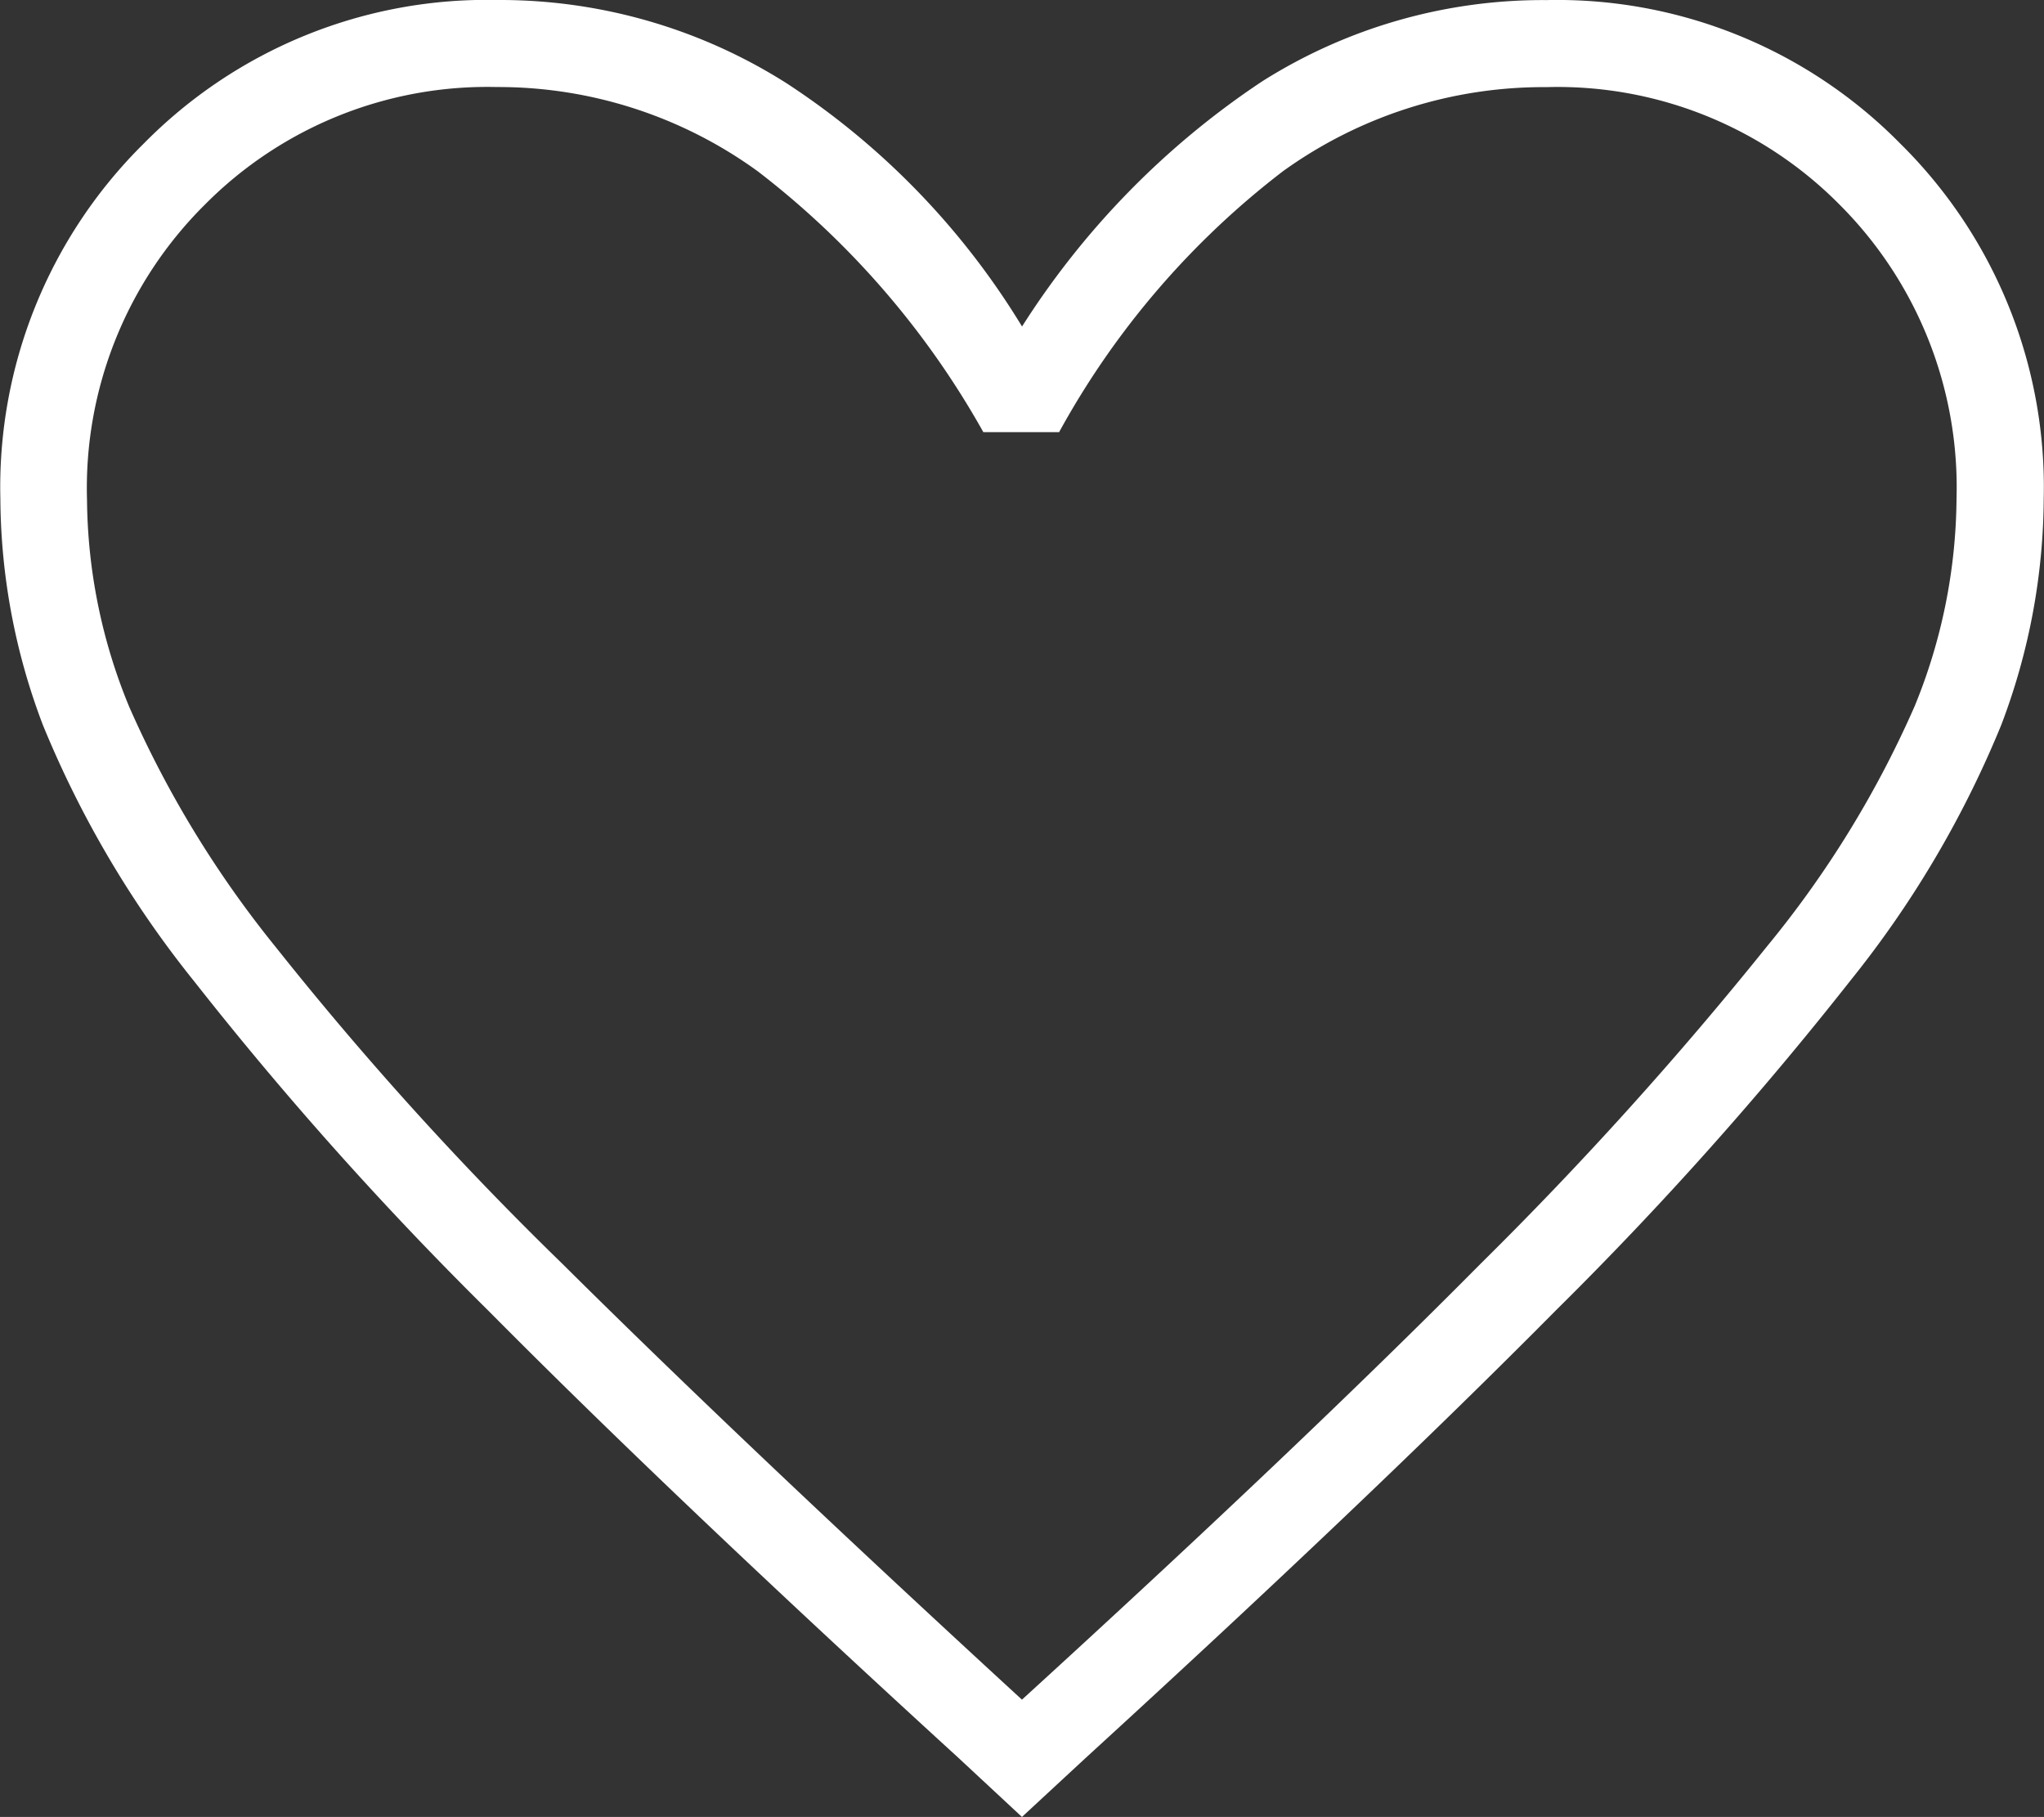
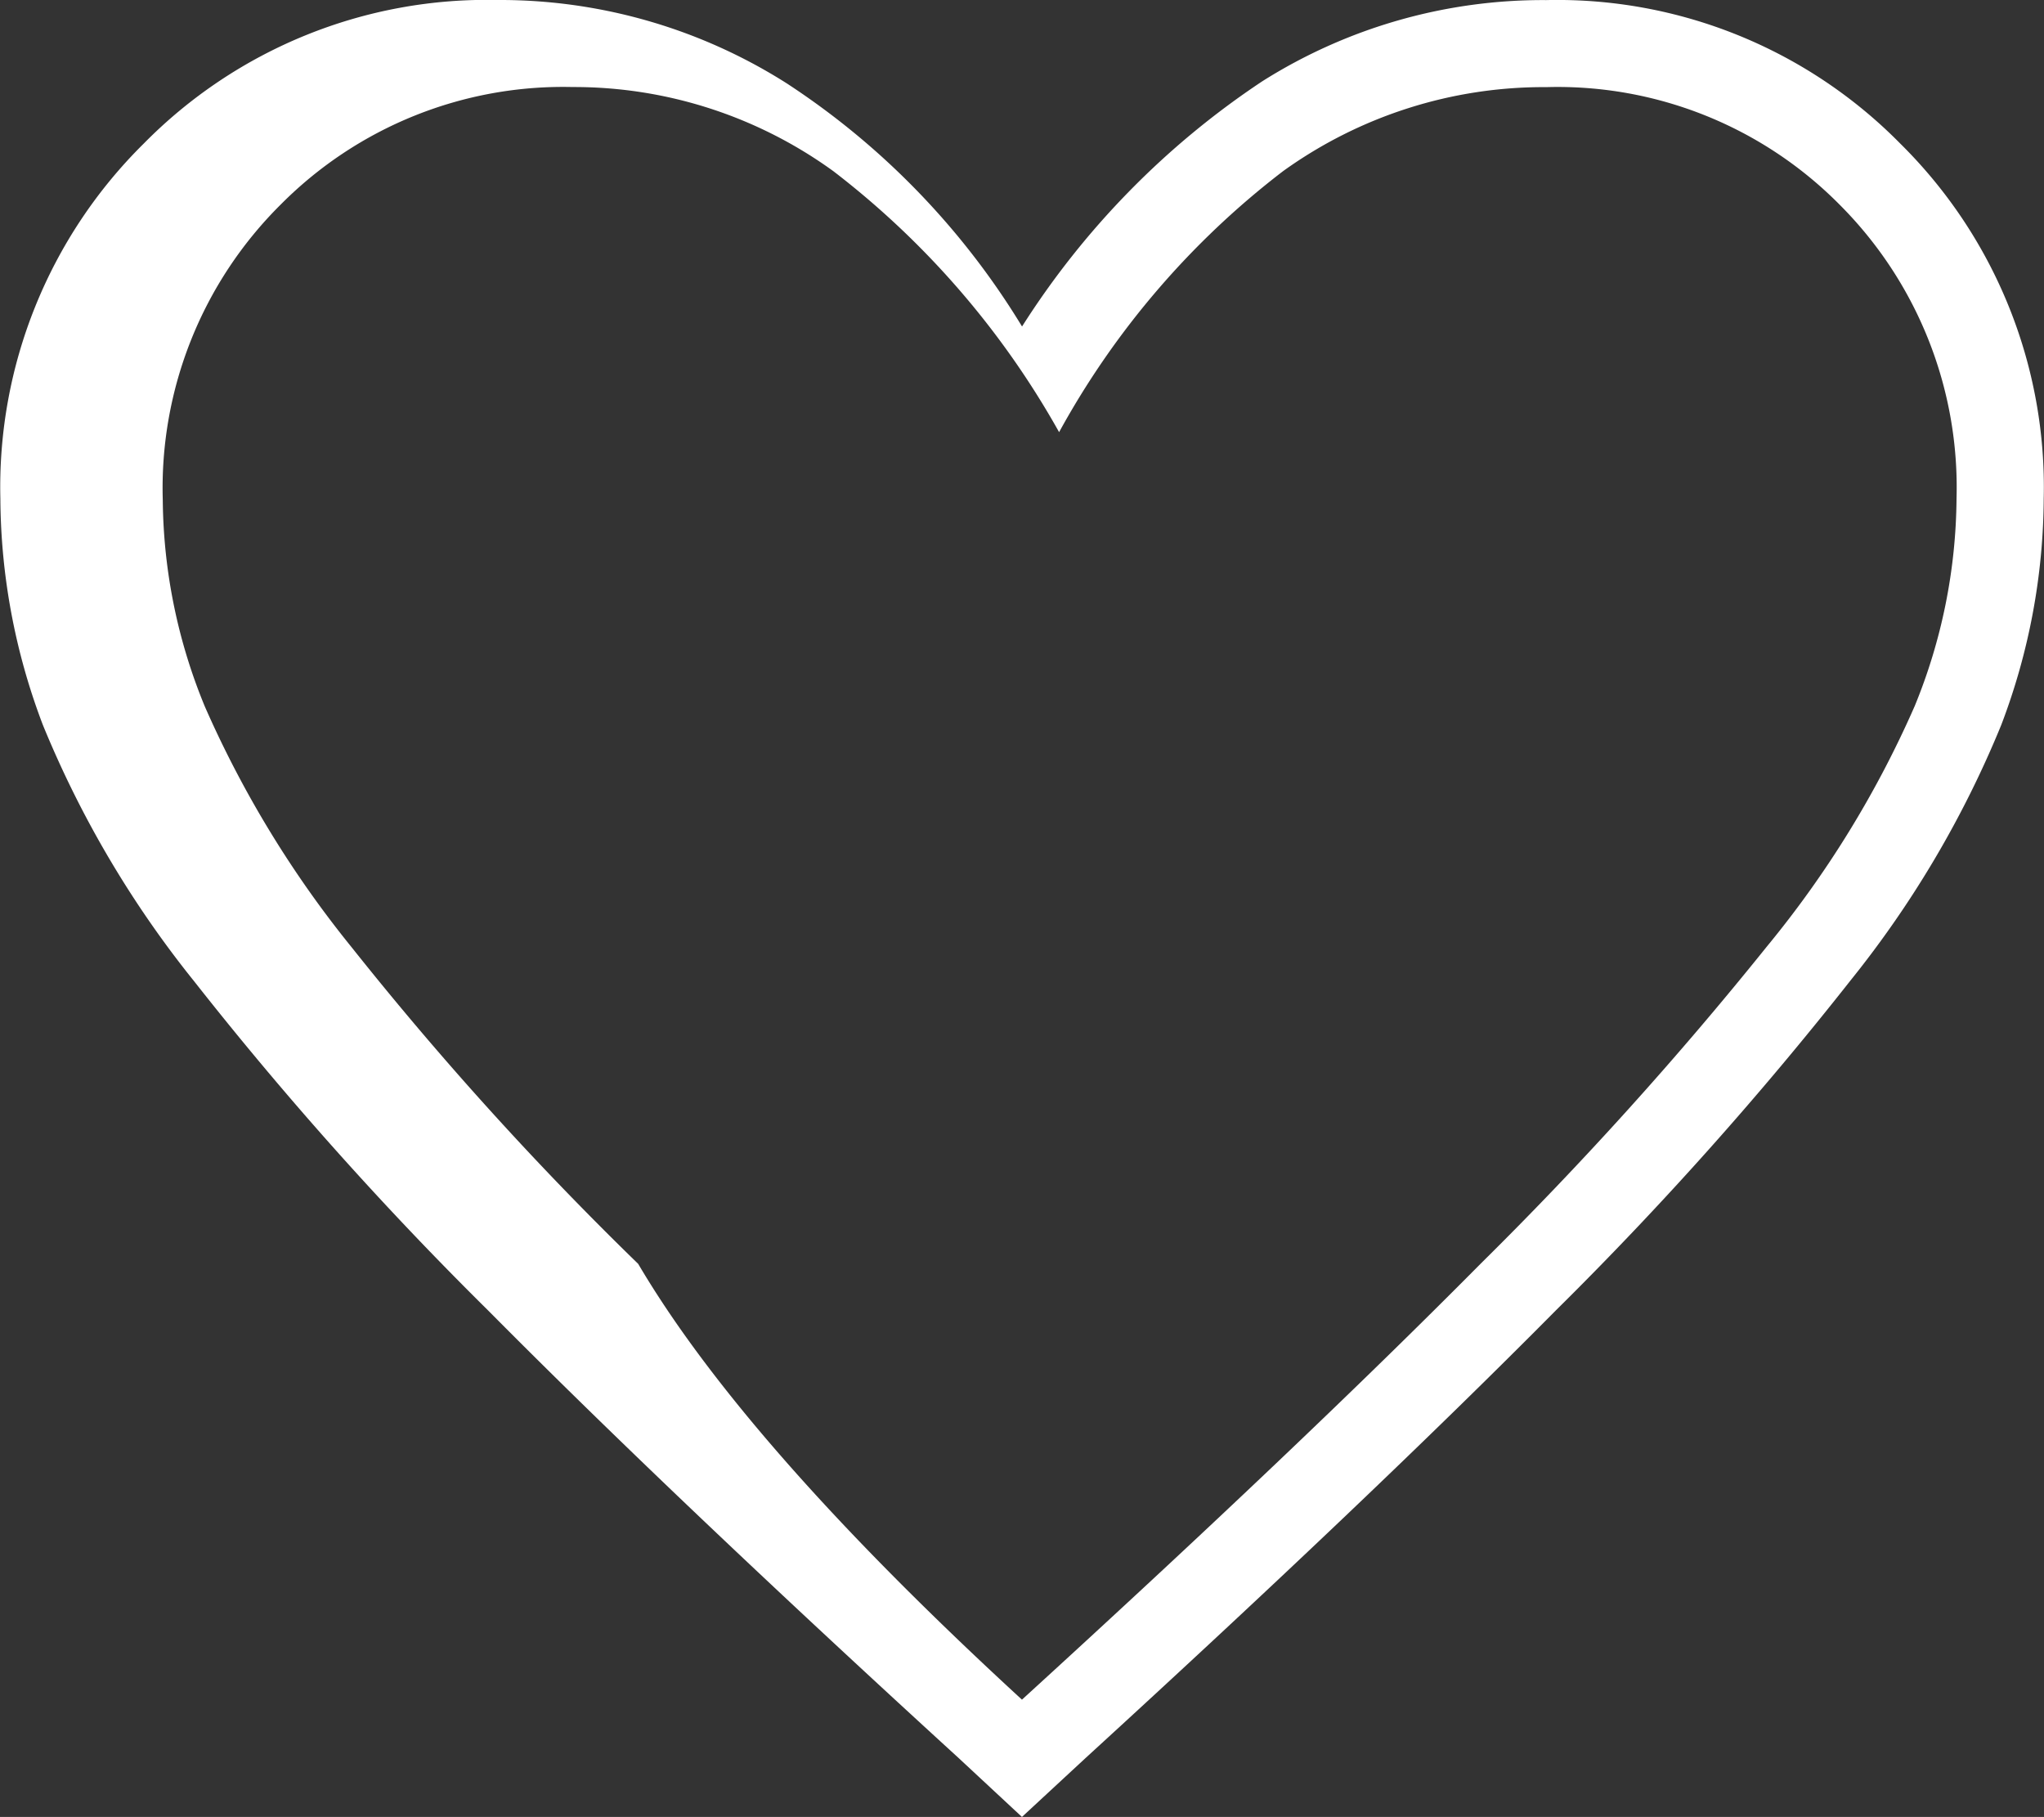
<svg xmlns="http://www.w3.org/2000/svg" width="22.503" height="20" viewBox="0 0 22.503 20">
  <rect x="0" y="0" width="22.503" height="20" fill="#333333" stroke="none" />
-   <path id="favorite_50dp_FFF_FILL0_wght200_GRAD0_opsz48" d="M131.251-794l-.7-.651q-3.137-2.867-5.177-4.924a38.919,38.919,0,0,1-3.237-3.624,11.37,11.37,0,0,1-1.665-2.821,7.093,7.093,0,0,1-.468-2.491,5.313,5.313,0,0,1,1.578-3.908,5.3,5.3,0,0,1,3.9-1.581,5.889,5.889,0,0,1,3.177.916,8.41,8.41,0,0,1,2.593,2.678,9.079,9.079,0,0,1,2.646-2.7,5.782,5.782,0,0,1,3.124-.893,5.3,5.3,0,0,1,3.9,1.581,5.313,5.313,0,0,1,1.578,3.908,7.093,7.093,0,0,1-.468,2.491,11.325,11.325,0,0,1-1.662,2.815,39.216,39.216,0,0,1-3.237,3.624q-2.043,2.062-5.18,4.93Zm0-1.291q3.069-2.8,5.051-4.8a40.96,40.96,0,0,0,3.15-3.49,11.293,11.293,0,0,0,1.628-2.648,6.126,6.126,0,0,0,.46-2.281,4.4,4.4,0,0,0-1.289-3.239,4.367,4.367,0,0,0-3.224-1.292,4.913,4.913,0,0,0-2.9.924,9.163,9.163,0,0,0-2.467,2.874h-.834a9.411,9.411,0,0,0-2.483-2.871,4.863,4.863,0,0,0-2.873-.928,4.379,4.379,0,0,0-3.212,1.292,4.395,4.395,0,0,0-1.3,3.253,6.079,6.079,0,0,0,.464,2.276,11.638,11.638,0,0,0,1.616,2.649,36.759,36.759,0,0,0,3.154,3.484Q128.2-798.094,131.251-795.291ZM131.251-804.165Z" transform="translate(-120 814)" fill="#fff" />
+   <path id="favorite_50dp_FFF_FILL0_wght200_GRAD0_opsz48" d="M131.251-794l-.7-.651q-3.137-2.867-5.177-4.924a38.919,38.919,0,0,1-3.237-3.624,11.37,11.37,0,0,1-1.665-2.821,7.093,7.093,0,0,1-.468-2.491,5.313,5.313,0,0,1,1.578-3.908,5.3,5.3,0,0,1,3.9-1.581,5.889,5.889,0,0,1,3.177.916,8.41,8.41,0,0,1,2.593,2.678,9.079,9.079,0,0,1,2.646-2.7,5.782,5.782,0,0,1,3.124-.893,5.3,5.3,0,0,1,3.9,1.581,5.313,5.313,0,0,1,1.578,3.908,7.093,7.093,0,0,1-.468,2.491,11.325,11.325,0,0,1-1.662,2.815,39.216,39.216,0,0,1-3.237,3.624q-2.043,2.062-5.18,4.93Zm0-1.291q3.069-2.8,5.051-4.8a40.96,40.96,0,0,0,3.15-3.49,11.293,11.293,0,0,0,1.628-2.648,6.126,6.126,0,0,0,.46-2.281,4.4,4.4,0,0,0-1.289-3.239,4.367,4.367,0,0,0-3.224-1.292,4.913,4.913,0,0,0-2.9.924,9.163,9.163,0,0,0-2.467,2.874a9.411,9.411,0,0,0-2.483-2.871,4.863,4.863,0,0,0-2.873-.928,4.379,4.379,0,0,0-3.212,1.292,4.395,4.395,0,0,0-1.3,3.253,6.079,6.079,0,0,0,.464,2.276,11.638,11.638,0,0,0,1.616,2.649,36.759,36.759,0,0,0,3.154,3.484Q128.2-798.094,131.251-795.291ZM131.251-804.165Z" transform="translate(-120 814)" fill="#fff" />
</svg>